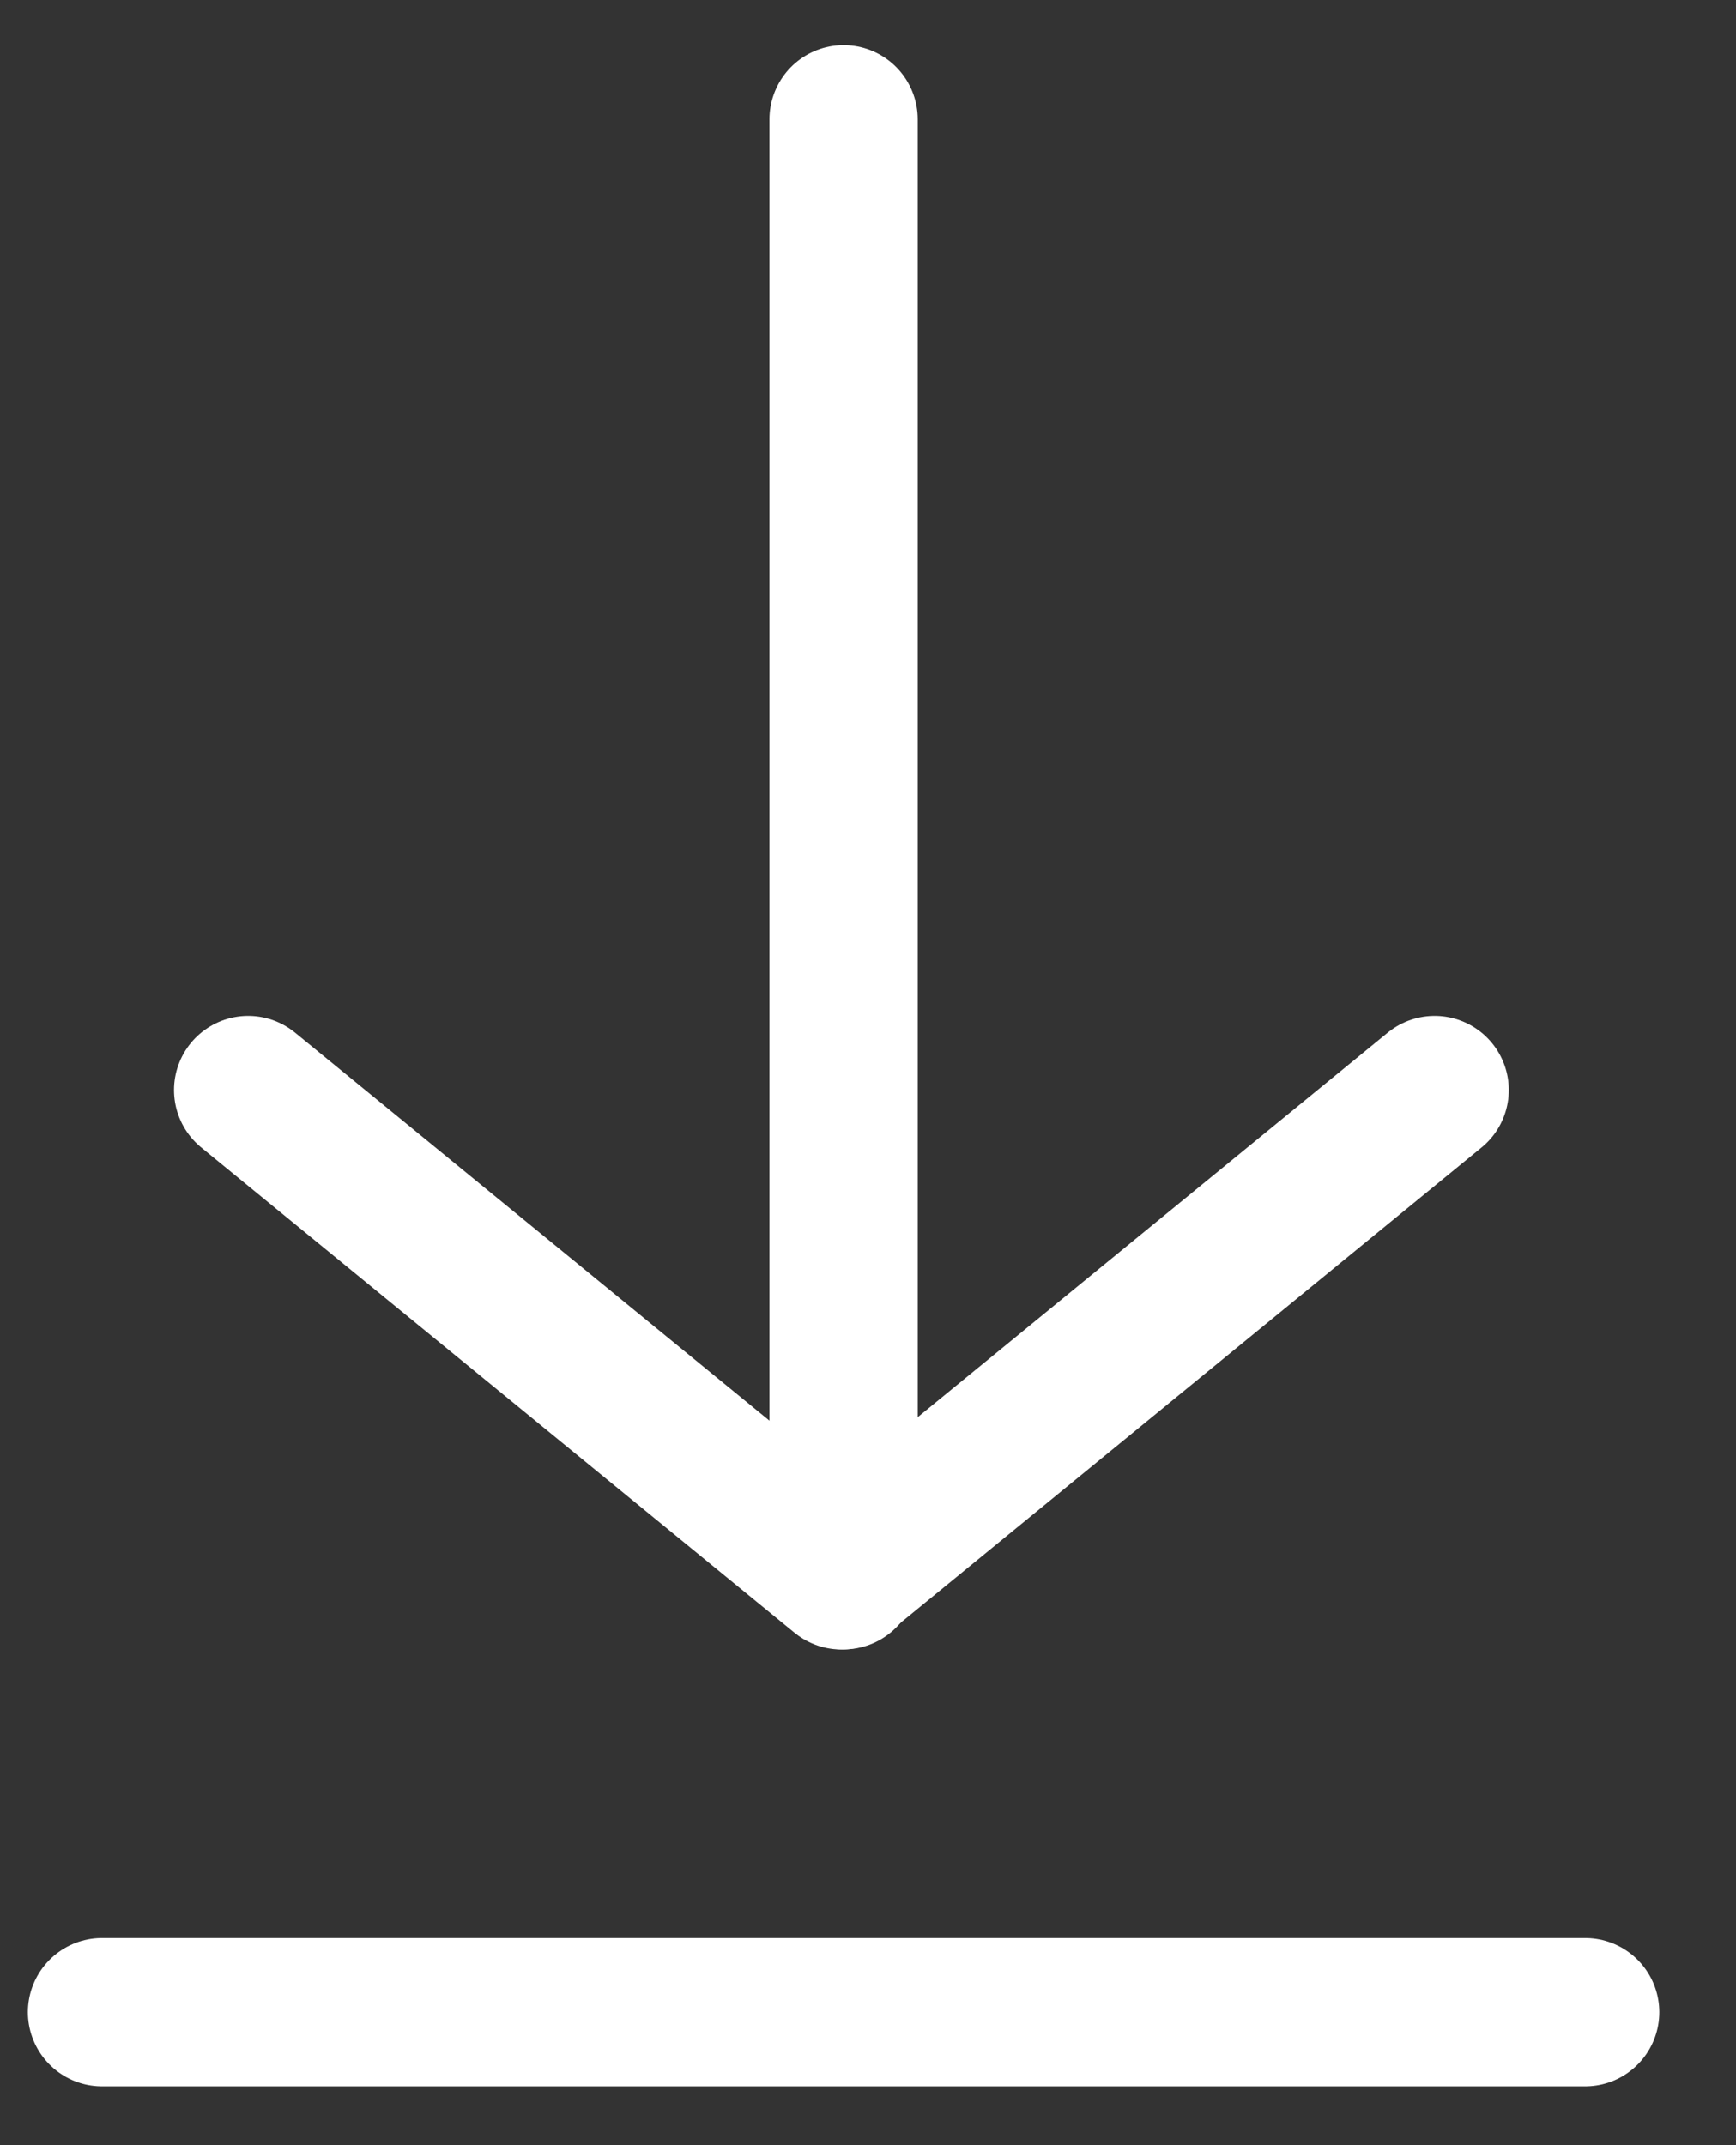
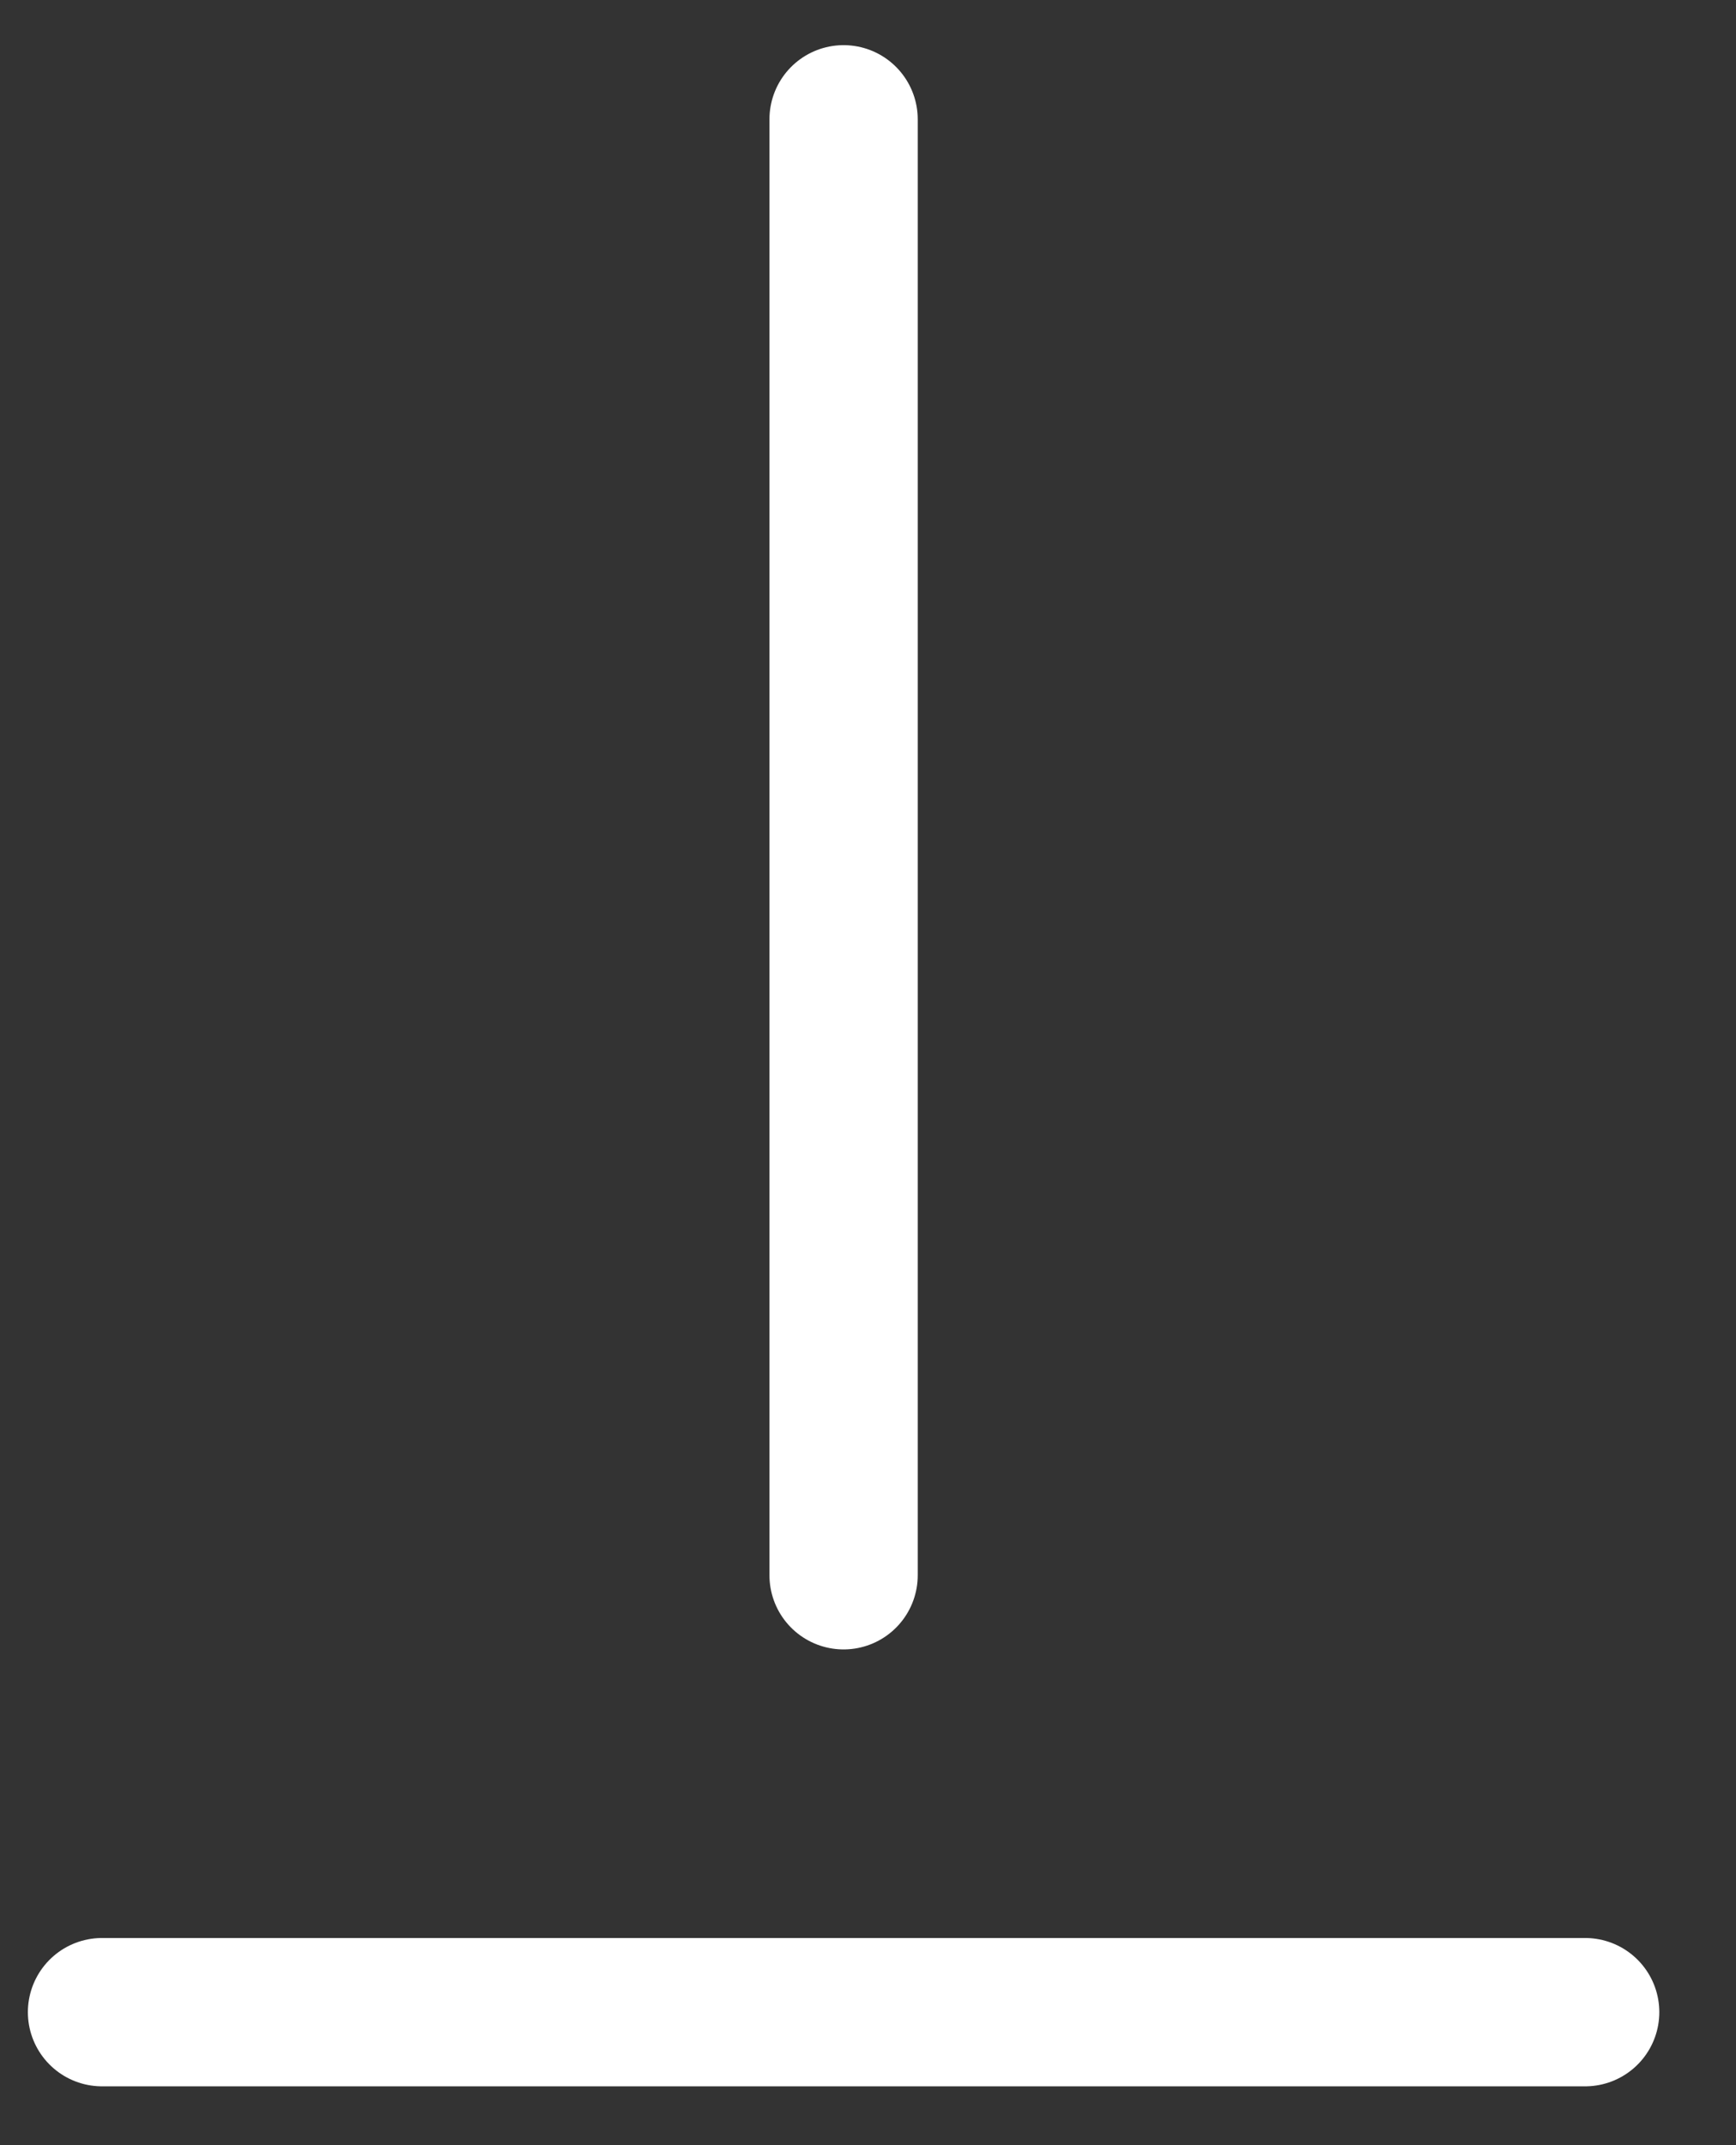
<svg xmlns="http://www.w3.org/2000/svg" width="17" height="21" viewBox="0 0 17 21" fill="none">
  <rect x="0" y="0" width="17" height="21" fill="#333333" stroke="none" />
  <path d="M8.261 15.421V1.168" stroke="white" stroke-width="1.452" stroke-linecap="round" stroke-linejoin="round" />
  <path d="M0.999 19.698L15.523 19.698" stroke="white" stroke-width="1.452" stroke-linecap="round" stroke-linejoin="round" />
-   <path d="M14.049 10.671L8.24 15.422L2.43 10.671" stroke="white" stroke-width="1.452" stroke-linecap="round" stroke-linejoin="round" />
</svg>